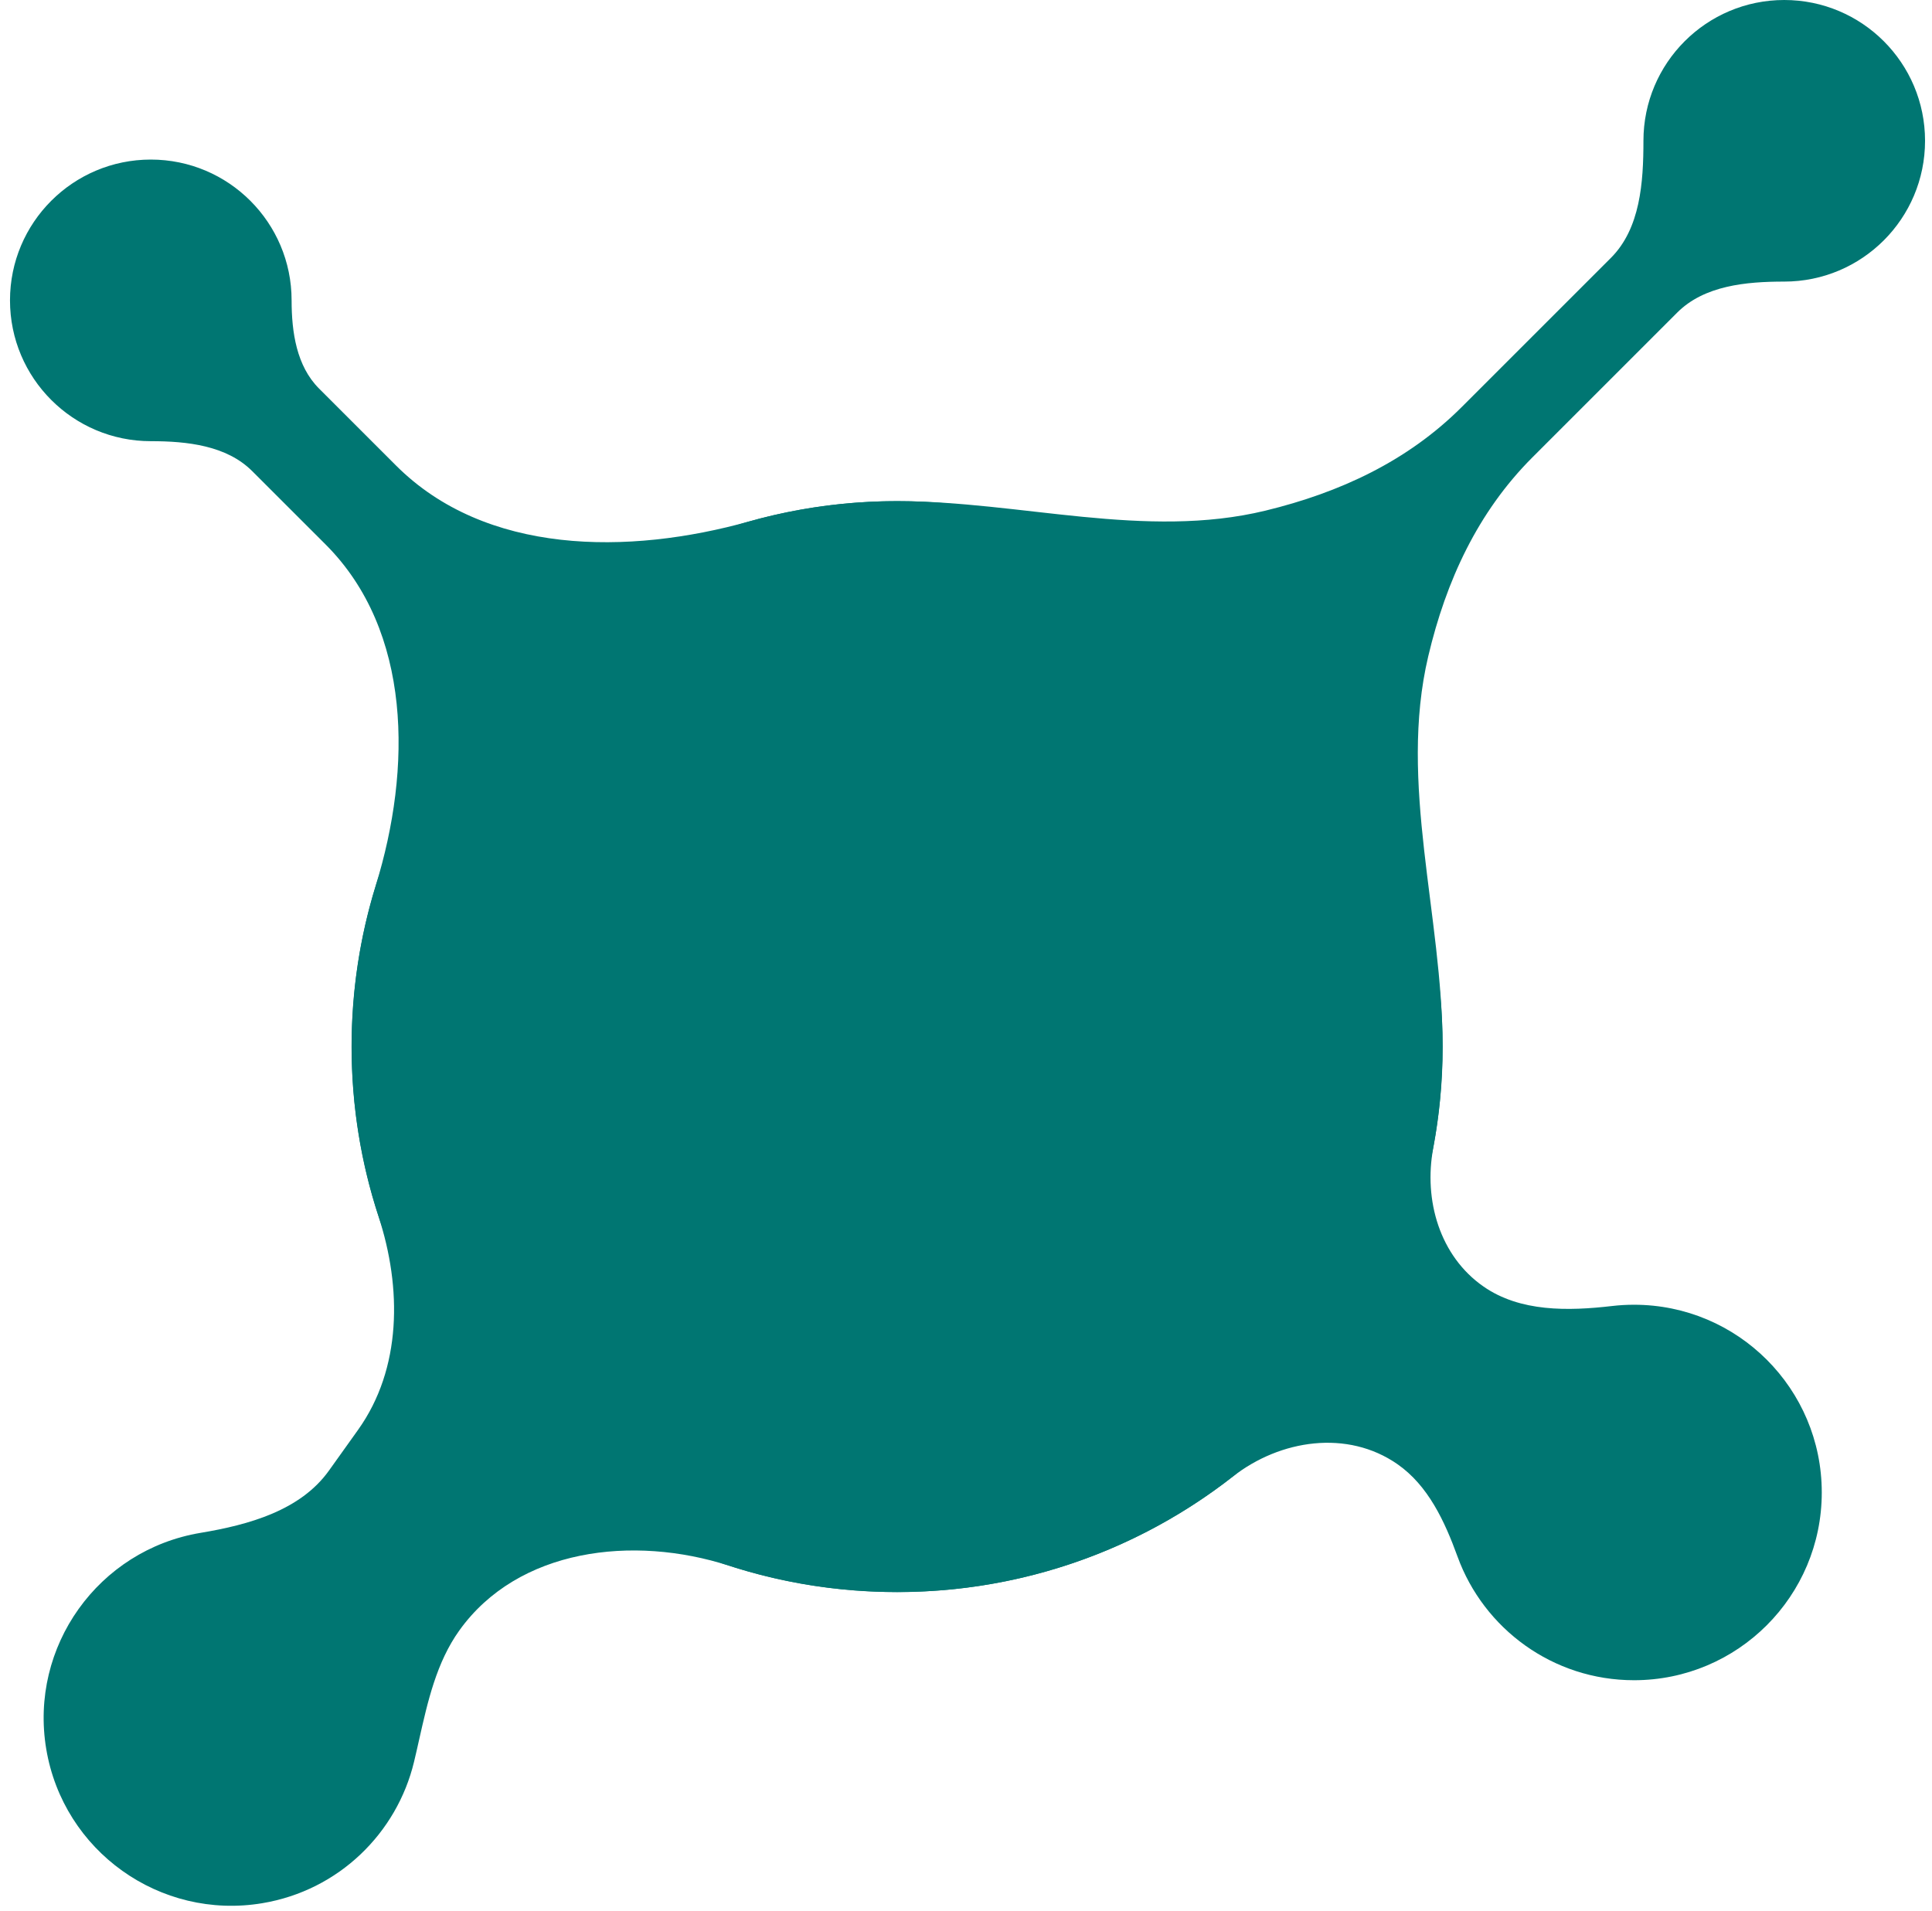
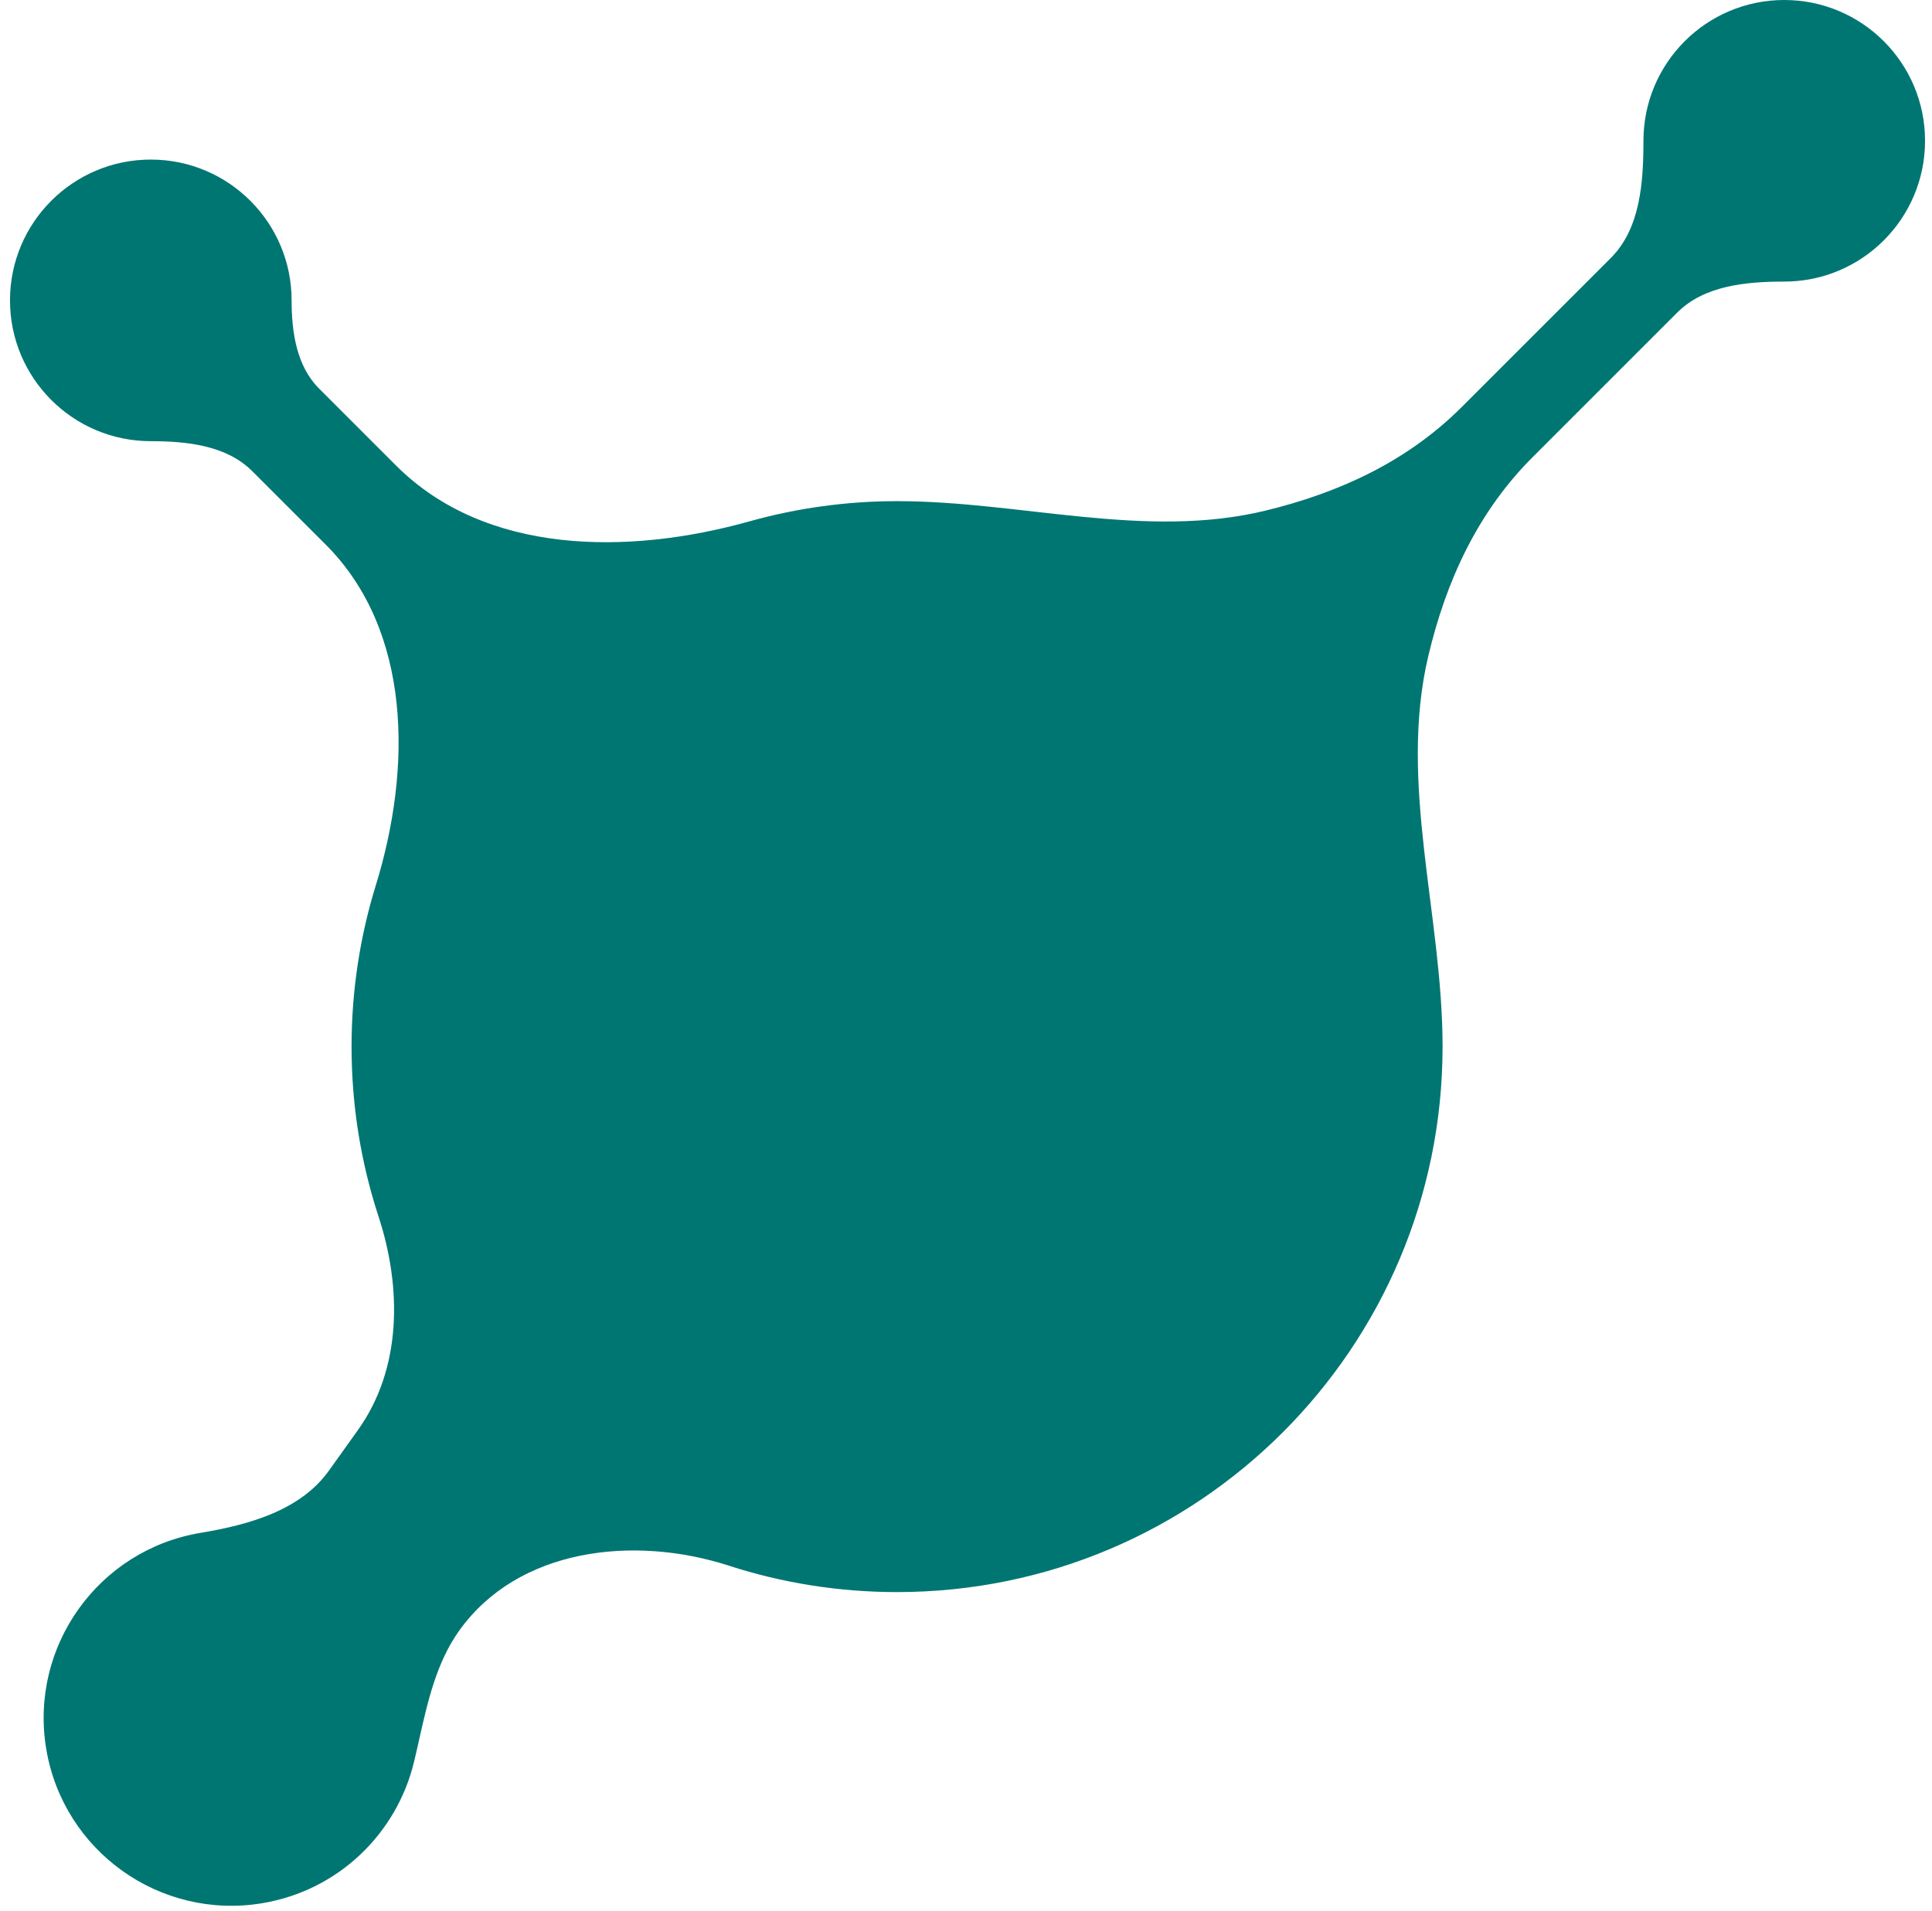
<svg xmlns="http://www.w3.org/2000/svg" width="92" height="91" viewBox="0 0 92 91" fill="none">
  <path d="M84.964 13.41C88.667 13.41 91.669 10.408 91.669 6.705C91.669 3.002 88.667 0 84.964 0C81.261 0 78.259 3.002 78.259 6.705C78.259 8.689 78.112 10.879 76.709 12.282L69.607 19.383C67.03 21.961 63.796 23.46 60.259 24.318C54.546 25.704 48.596 23.866 42.718 23.866C40.286 23.866 37.933 24.201 35.702 24.825C29.901 26.448 23.119 26.43 18.86 22.171L15.192 18.503C14.121 17.432 13.886 15.819 13.886 14.304C13.886 10.601 10.884 7.599 7.181 7.599C3.478 7.599 0.476 10.601 0.476 14.304C0.476 18.008 3.478 21.01 7.181 21.01C8.914 21.01 10.789 21.214 12.014 22.44L15.507 25.931C19.621 30.046 19.611 36.608 17.894 42.167C17.145 44.593 16.741 47.171 16.741 49.843C16.741 52.665 17.191 55.383 18.024 57.927C19.139 61.334 19.134 65.175 17.051 68.092L15.664 70.034C14.306 71.934 11.854 72.614 9.551 72.998C4.68 73.81 1.39 78.416 2.201 83.287C3.013 88.157 7.619 91.447 12.49 90.635C16.14 90.027 18.903 87.287 19.716 83.902C19.8 83.554 19.879 83.202 19.958 82.85C20.37 81.019 20.787 79.166 21.868 77.653C24.662 73.743 30.144 73.085 34.716 74.563C37.237 75.379 39.926 75.819 42.718 75.819C57.064 75.819 68.694 64.189 68.694 49.843C68.694 43.609 66.579 37.314 68.013 31.248C68.861 27.662 70.366 24.387 72.973 21.78L79.867 14.886C81.156 13.597 83.142 13.41 84.964 13.41Z" fill="#007672" />
-   <path d="M66.54 69.724C64.171 68.078 60.977 68.544 58.703 70.32C54.296 73.765 48.749 75.817 42.722 75.817C28.375 75.817 16.745 64.187 16.745 49.841C16.745 35.495 28.375 23.865 42.722 23.865C57.068 23.865 68.698 35.495 68.698 49.841C68.698 51.489 68.544 53.101 68.251 54.663C67.783 57.157 68.561 59.822 70.645 61.269C72.387 62.48 74.661 62.44 76.769 62.195C77.111 62.155 77.459 62.135 77.811 62.135C82.749 62.135 86.751 66.138 86.751 71.075C86.751 76.013 82.749 80.016 77.811 80.016C73.946 80.016 70.653 77.562 69.406 74.128C68.795 72.447 68.009 70.745 66.54 69.724Z" fill="#007672" />
</svg>